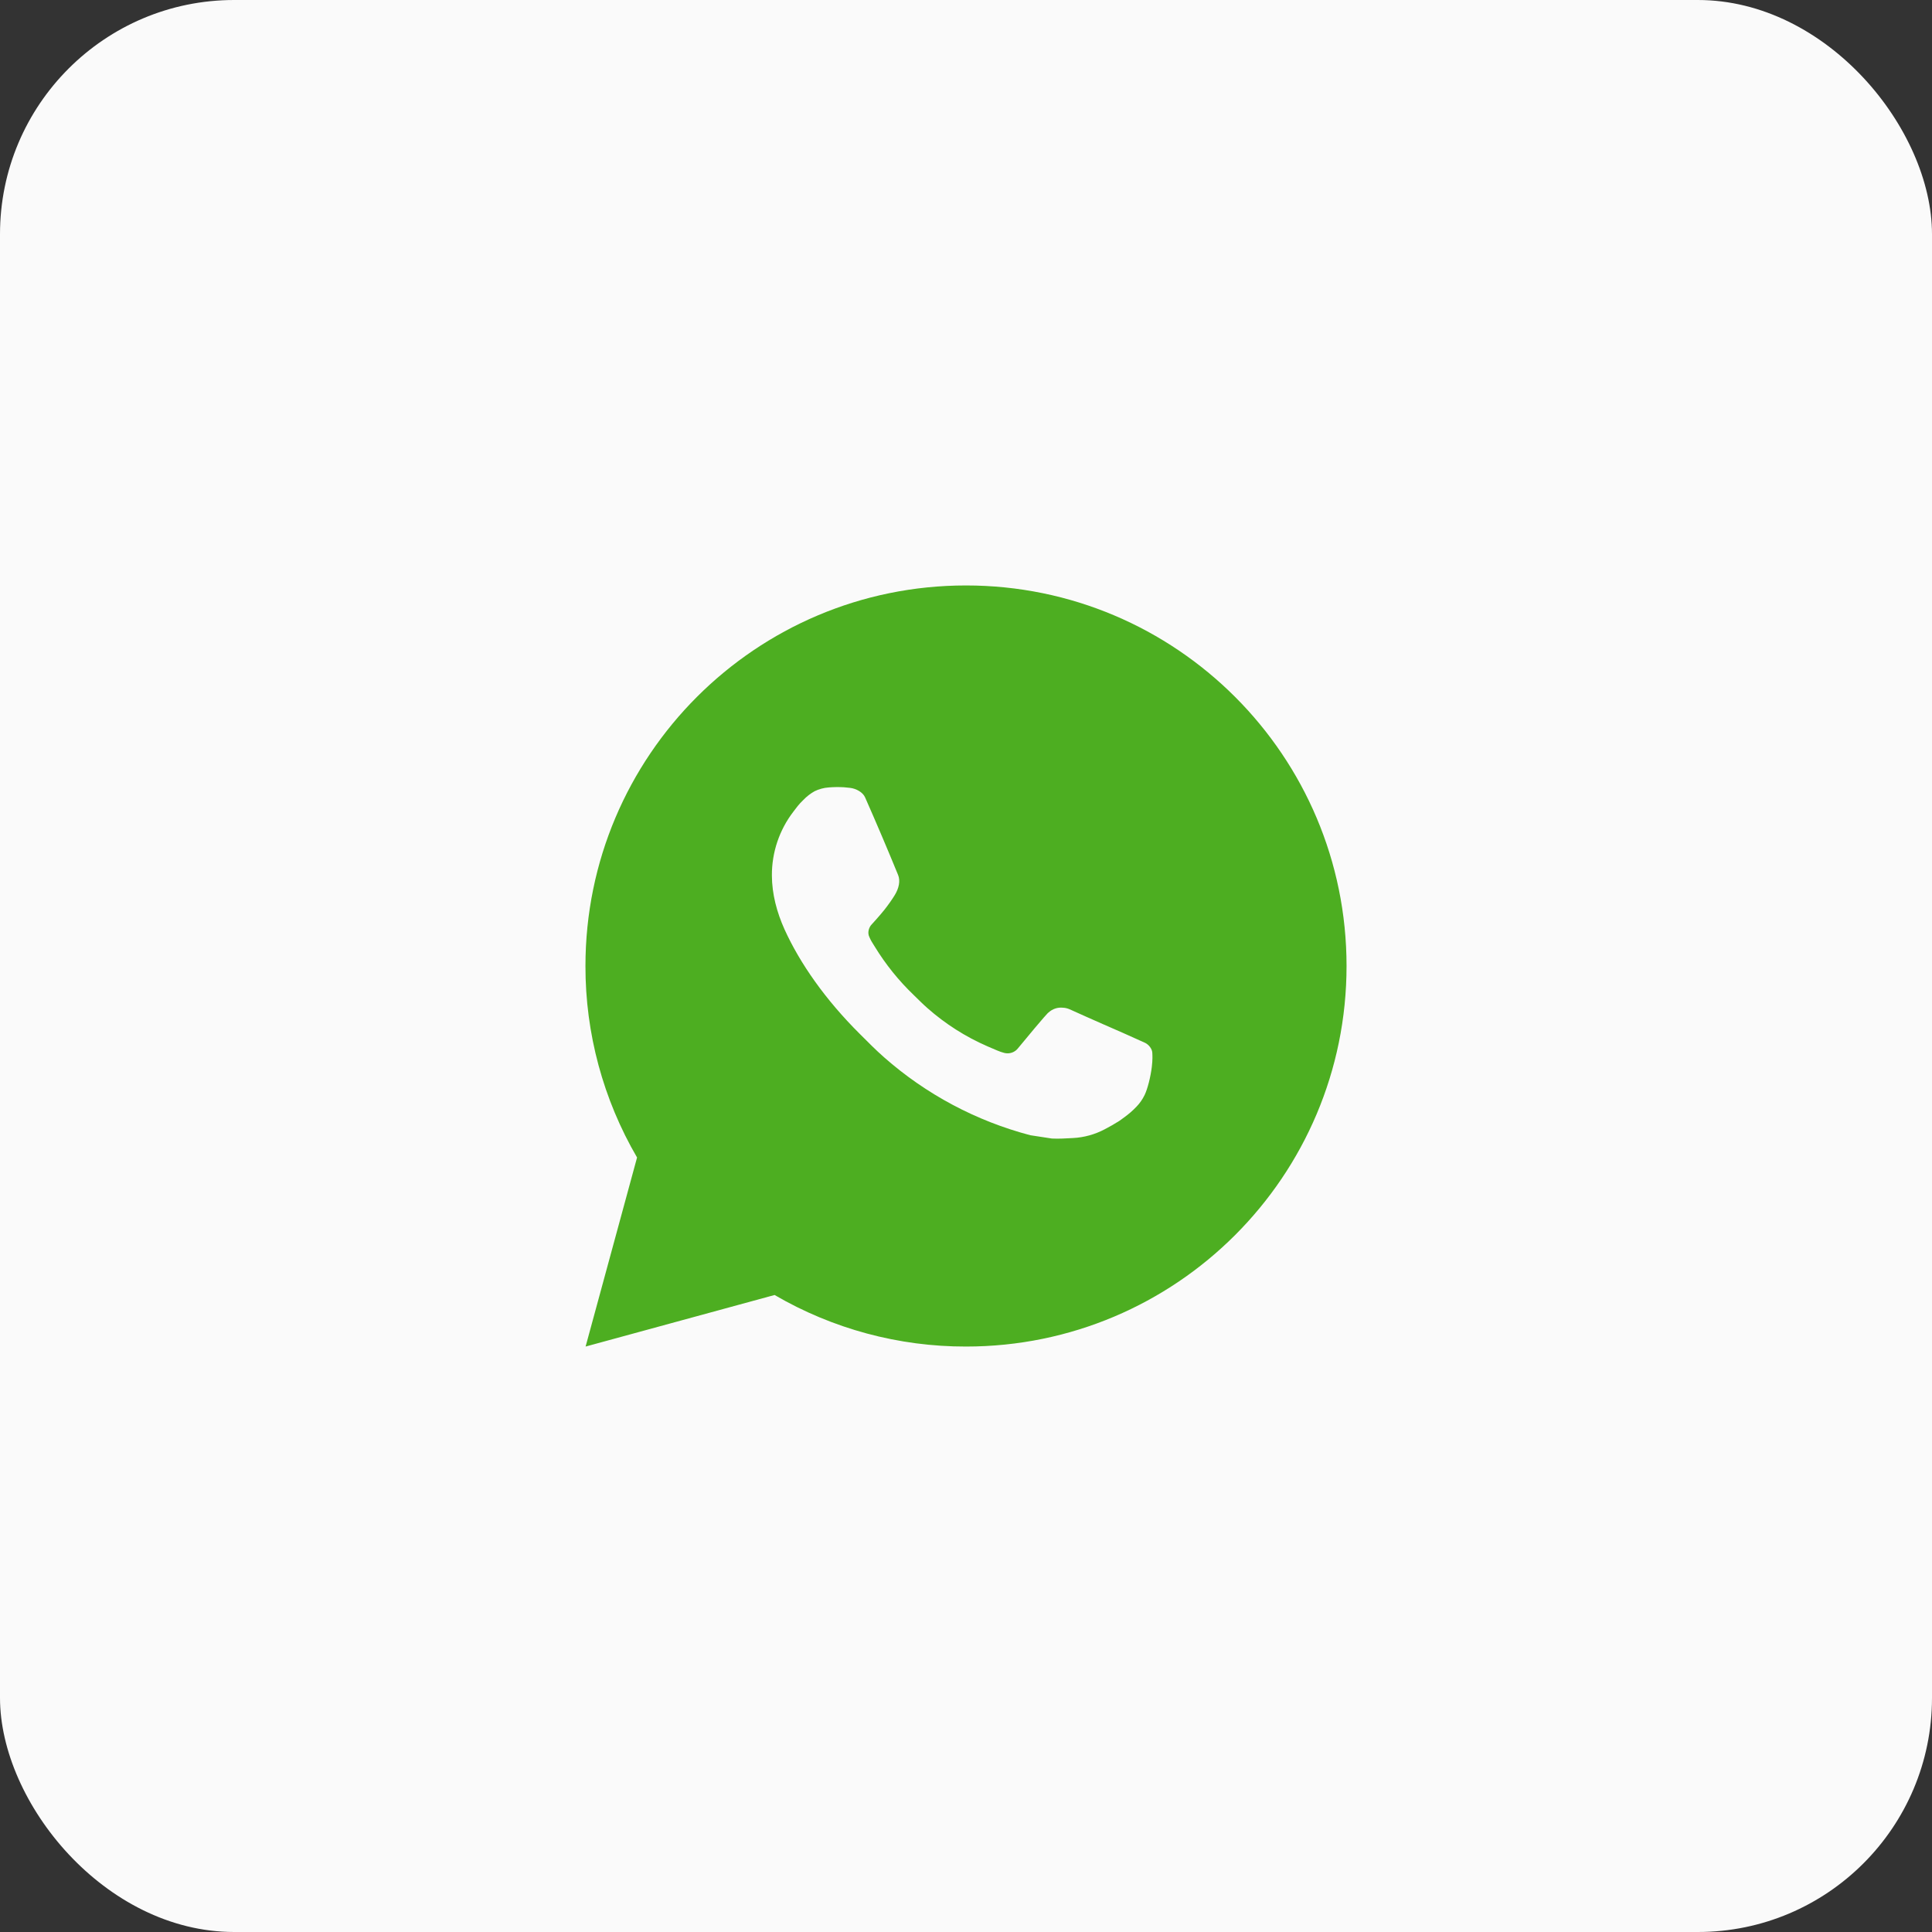
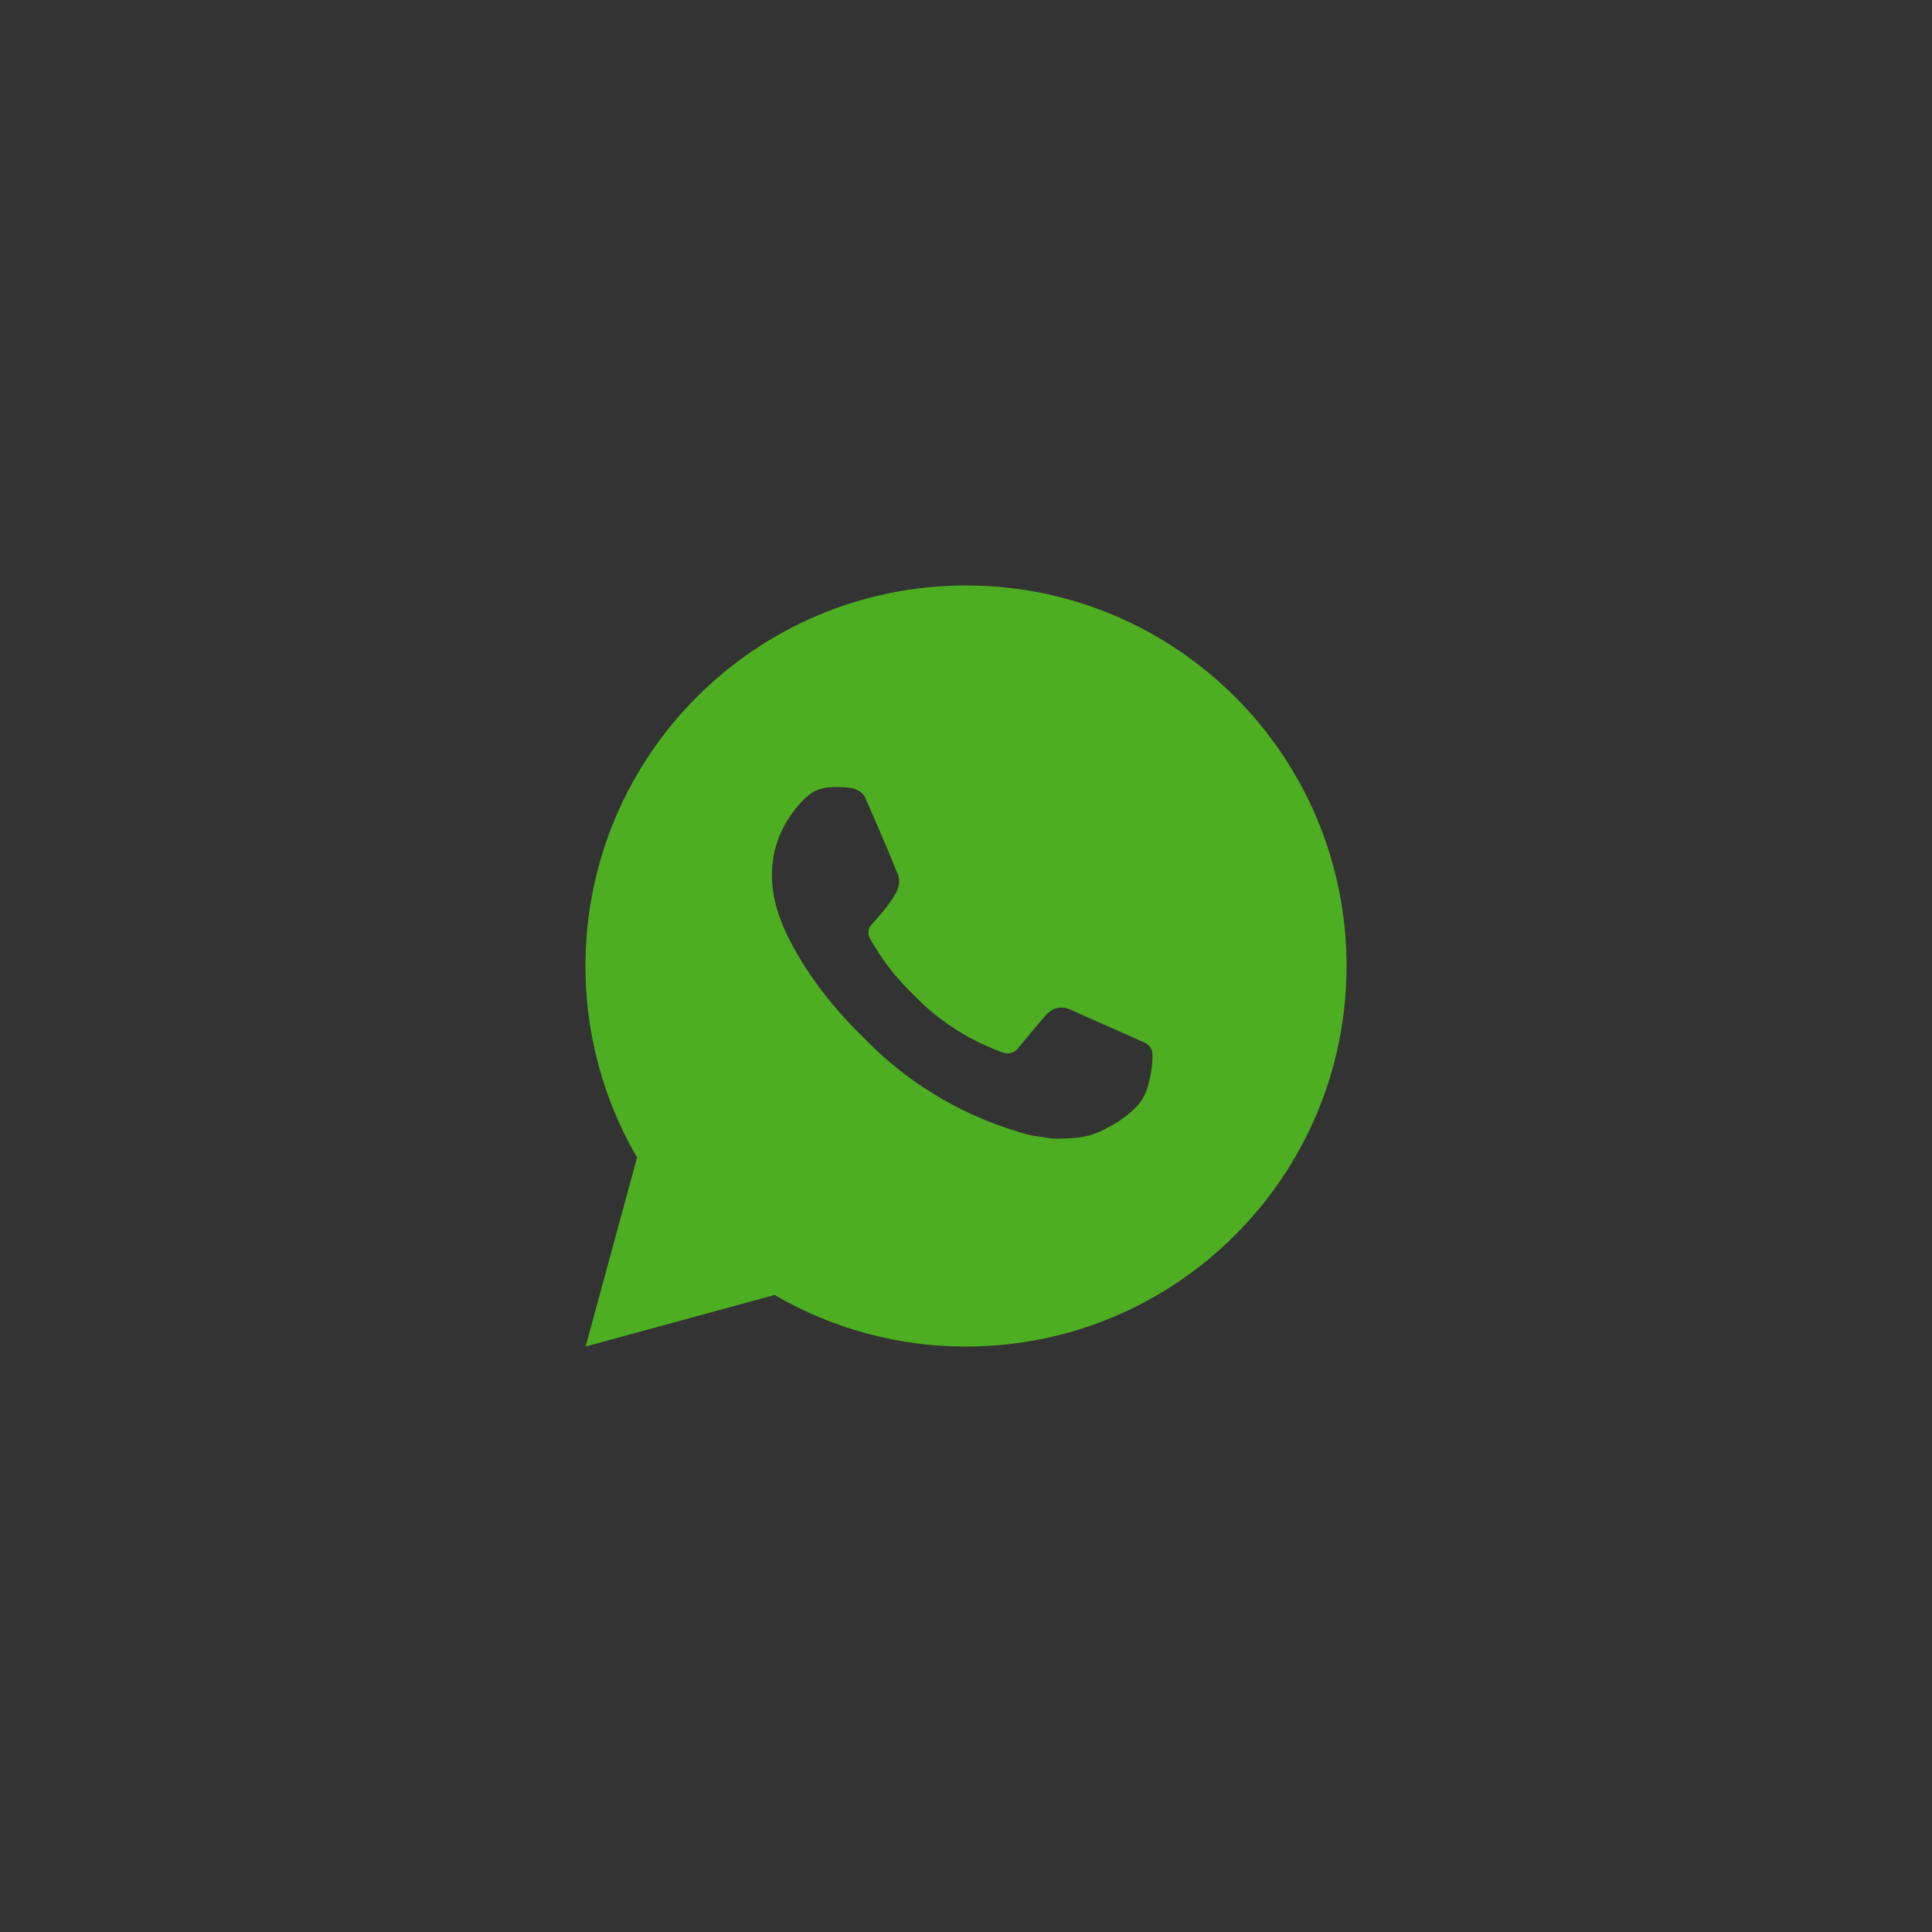
<svg xmlns="http://www.w3.org/2000/svg" width="66" height="66" viewBox="0 0 66 66" fill="none">
  <rect x="0" y="0" width="66" height="66" fill="#333333" stroke="none" />
-   <rect width="66" height="66" rx="8" fill="#FAFAFA" />
  <path d="M33 20C40.18 20 46 25.82 46 33C46 40.18 40.18 46 33 46C30.703 46.004 28.446 45.396 26.461 44.239L20.005 46L21.763 39.542C20.605 37.556 19.996 35.298 20 33C20 25.82 25.82 20 33 20ZM28.57 26.89L28.31 26.9C28.142 26.912 27.977 26.956 27.826 27.03C27.685 27.11 27.556 27.21 27.444 27.327C27.288 27.474 27.199 27.601 27.105 27.725C26.624 28.35 26.365 29.117 26.369 29.906C26.371 30.543 26.538 31.163 26.798 31.743C27.329 32.916 28.204 34.157 29.359 35.307C29.637 35.584 29.91 35.863 30.204 36.121C31.638 37.384 33.347 38.295 35.196 38.781L35.934 38.894C36.175 38.907 36.415 38.889 36.657 38.877C37.035 38.857 37.405 38.755 37.74 38.577C37.91 38.489 38.076 38.394 38.238 38.291C38.238 38.291 38.293 38.254 38.4 38.174C38.576 38.044 38.684 37.952 38.829 37.8C38.938 37.687 39.029 37.556 39.102 37.407C39.204 37.195 39.305 36.791 39.347 36.454C39.378 36.197 39.369 36.056 39.365 35.969C39.36 35.83 39.244 35.686 39.118 35.625L38.361 35.285C38.361 35.285 37.23 34.793 36.539 34.478C36.466 34.447 36.389 34.428 36.31 34.425C36.221 34.416 36.131 34.425 36.046 34.454C35.961 34.482 35.884 34.529 35.818 34.59C35.812 34.587 35.725 34.661 34.785 35.8C34.731 35.873 34.657 35.928 34.572 35.958C34.486 35.988 34.394 35.992 34.306 35.969C34.222 35.947 34.139 35.918 34.058 35.883C33.897 35.816 33.841 35.79 33.731 35.743C32.984 35.418 32.293 34.978 31.683 34.439C31.519 34.296 31.367 34.14 31.211 33.989C30.7 33.499 30.254 32.945 29.885 32.341L29.808 32.217C29.754 32.134 29.71 32.044 29.676 31.951C29.627 31.76 29.755 31.606 29.755 31.606C29.755 31.606 30.071 31.261 30.218 31.073C30.361 30.891 30.482 30.715 30.56 30.588C30.713 30.341 30.761 30.088 30.681 29.892C30.317 29.003 29.941 28.118 29.552 27.238C29.476 27.064 29.248 26.939 29.041 26.915C28.971 26.906 28.901 26.899 28.831 26.894C28.656 26.884 28.481 26.886 28.307 26.899L28.57 26.89Z" fill="#4DAE21" />
</svg>